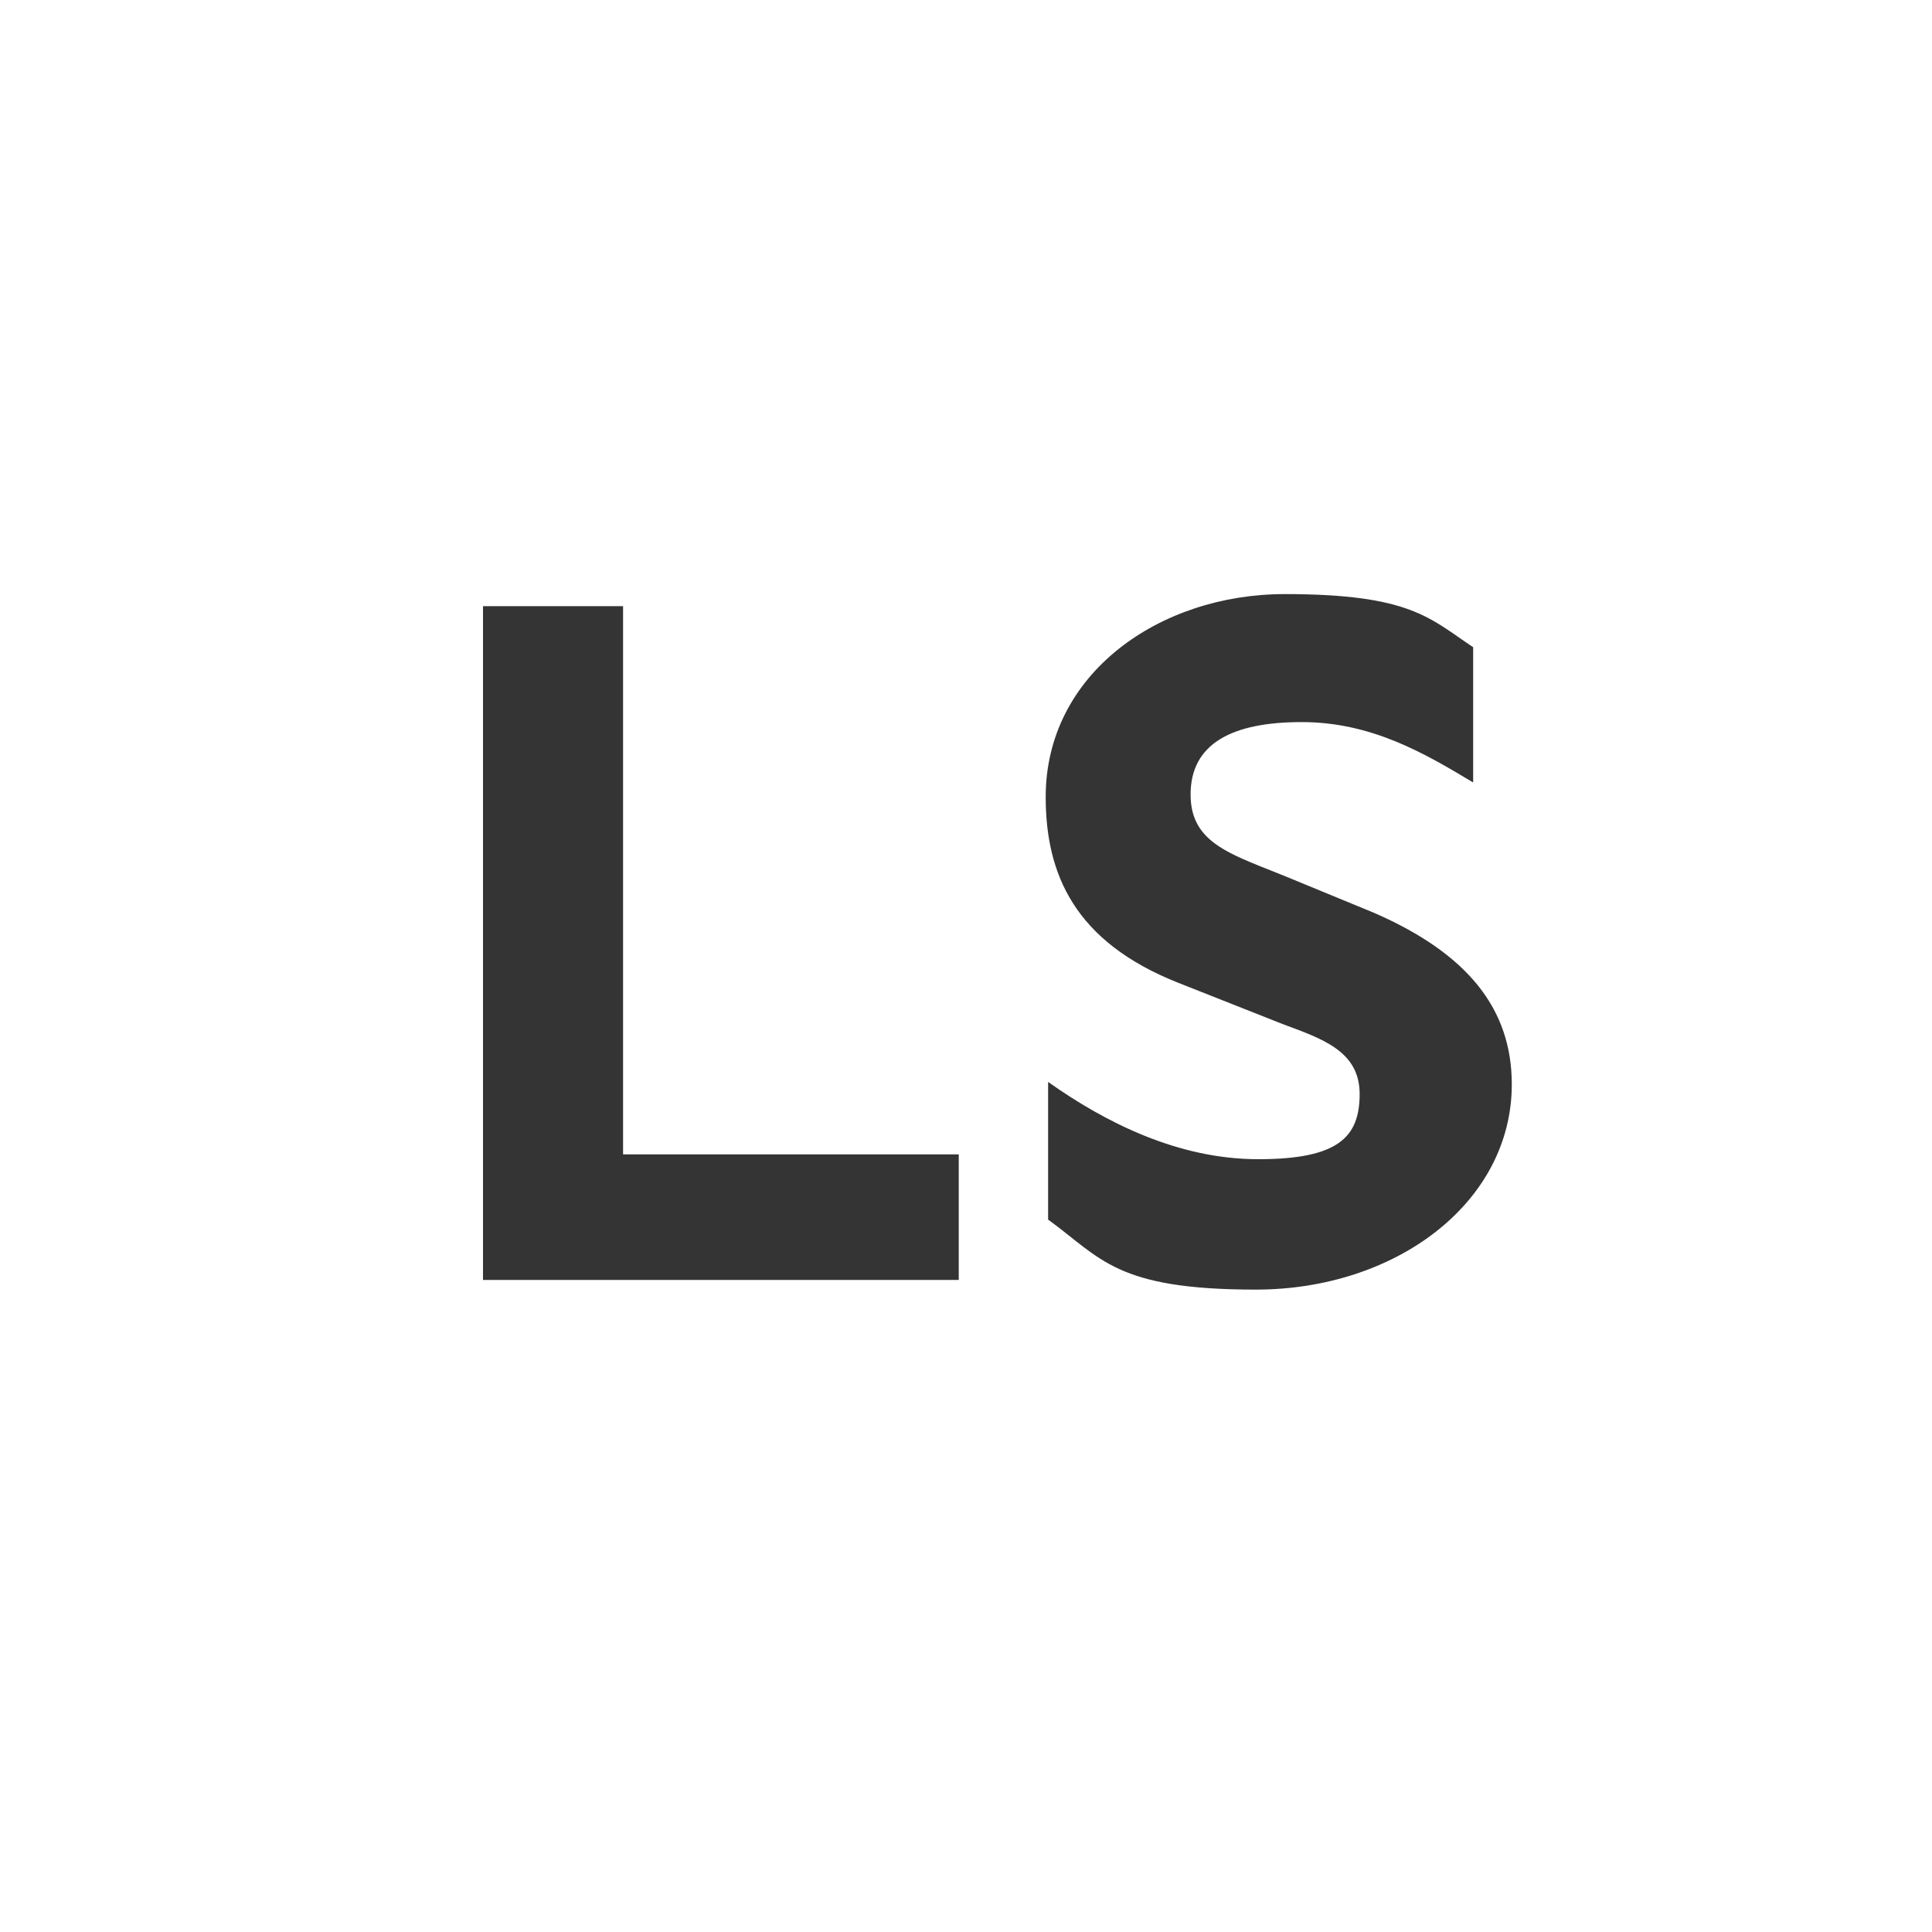
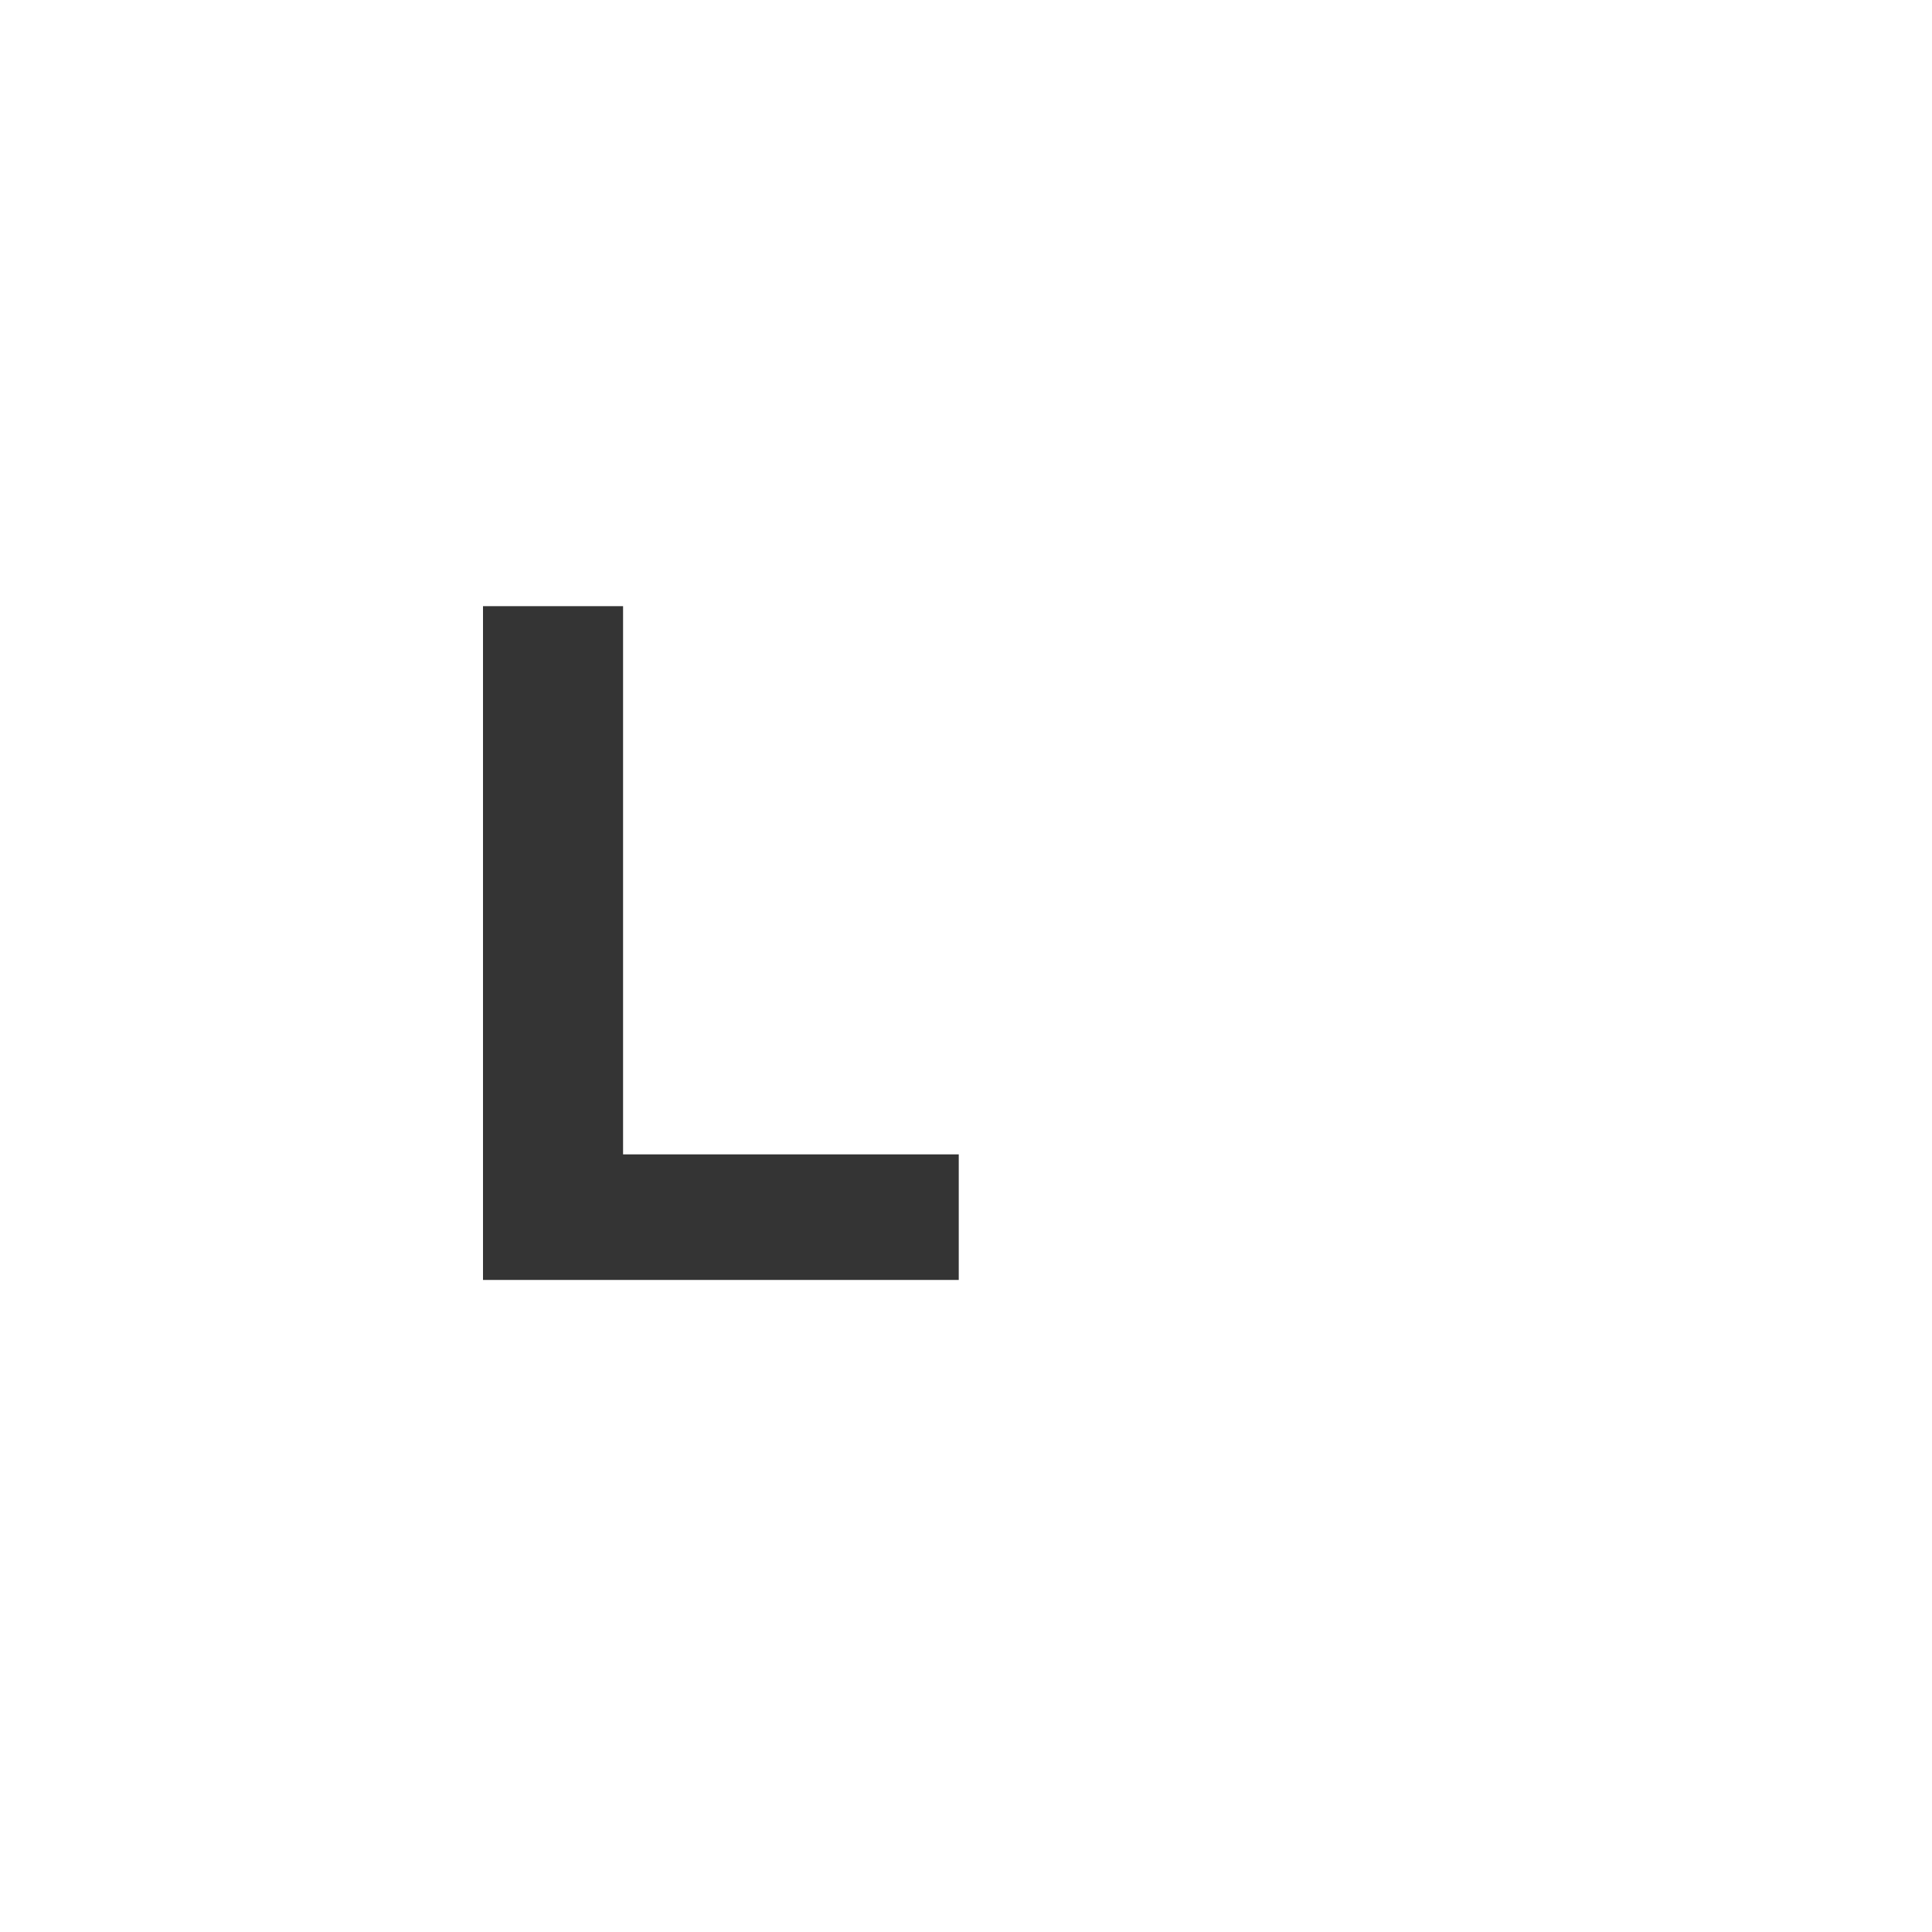
<svg xmlns="http://www.w3.org/2000/svg" id="Layer_1" version="1.1" viewBox="0 0 80 80">
  <defs>
    <style> .st0 { fill: #343434; } </style>
  </defs>
  <path class="st0" d="M39.7,47.8v5.2h-19.7v-27.9h5.8v22.7h13.9Z" />
-   <path class="st0" d="M61,26.7v5.7c-2-1.2-4.2-2.5-7.1-2.5s-4.6.9-4.6,3,1.8,2.5,4.2,3.5l3.4,1.4c3.9,1.7,5.7,4,5.7,7.1,0,4.9-4.8,8.5-10.6,8.5s-6.4-1.3-8.6-2.9v-5.7c2.4,1.7,5.4,3.2,8.7,3.2s4.2-.9,4.2-2.7-1.6-2.3-3.2-2.9l-4.3-1.7c-4.3-1.7-5.5-4.5-5.5-7.7,0-5.1,4.7-8.4,9.9-8.4s6,1,7.8,2.2Z" />
</svg>